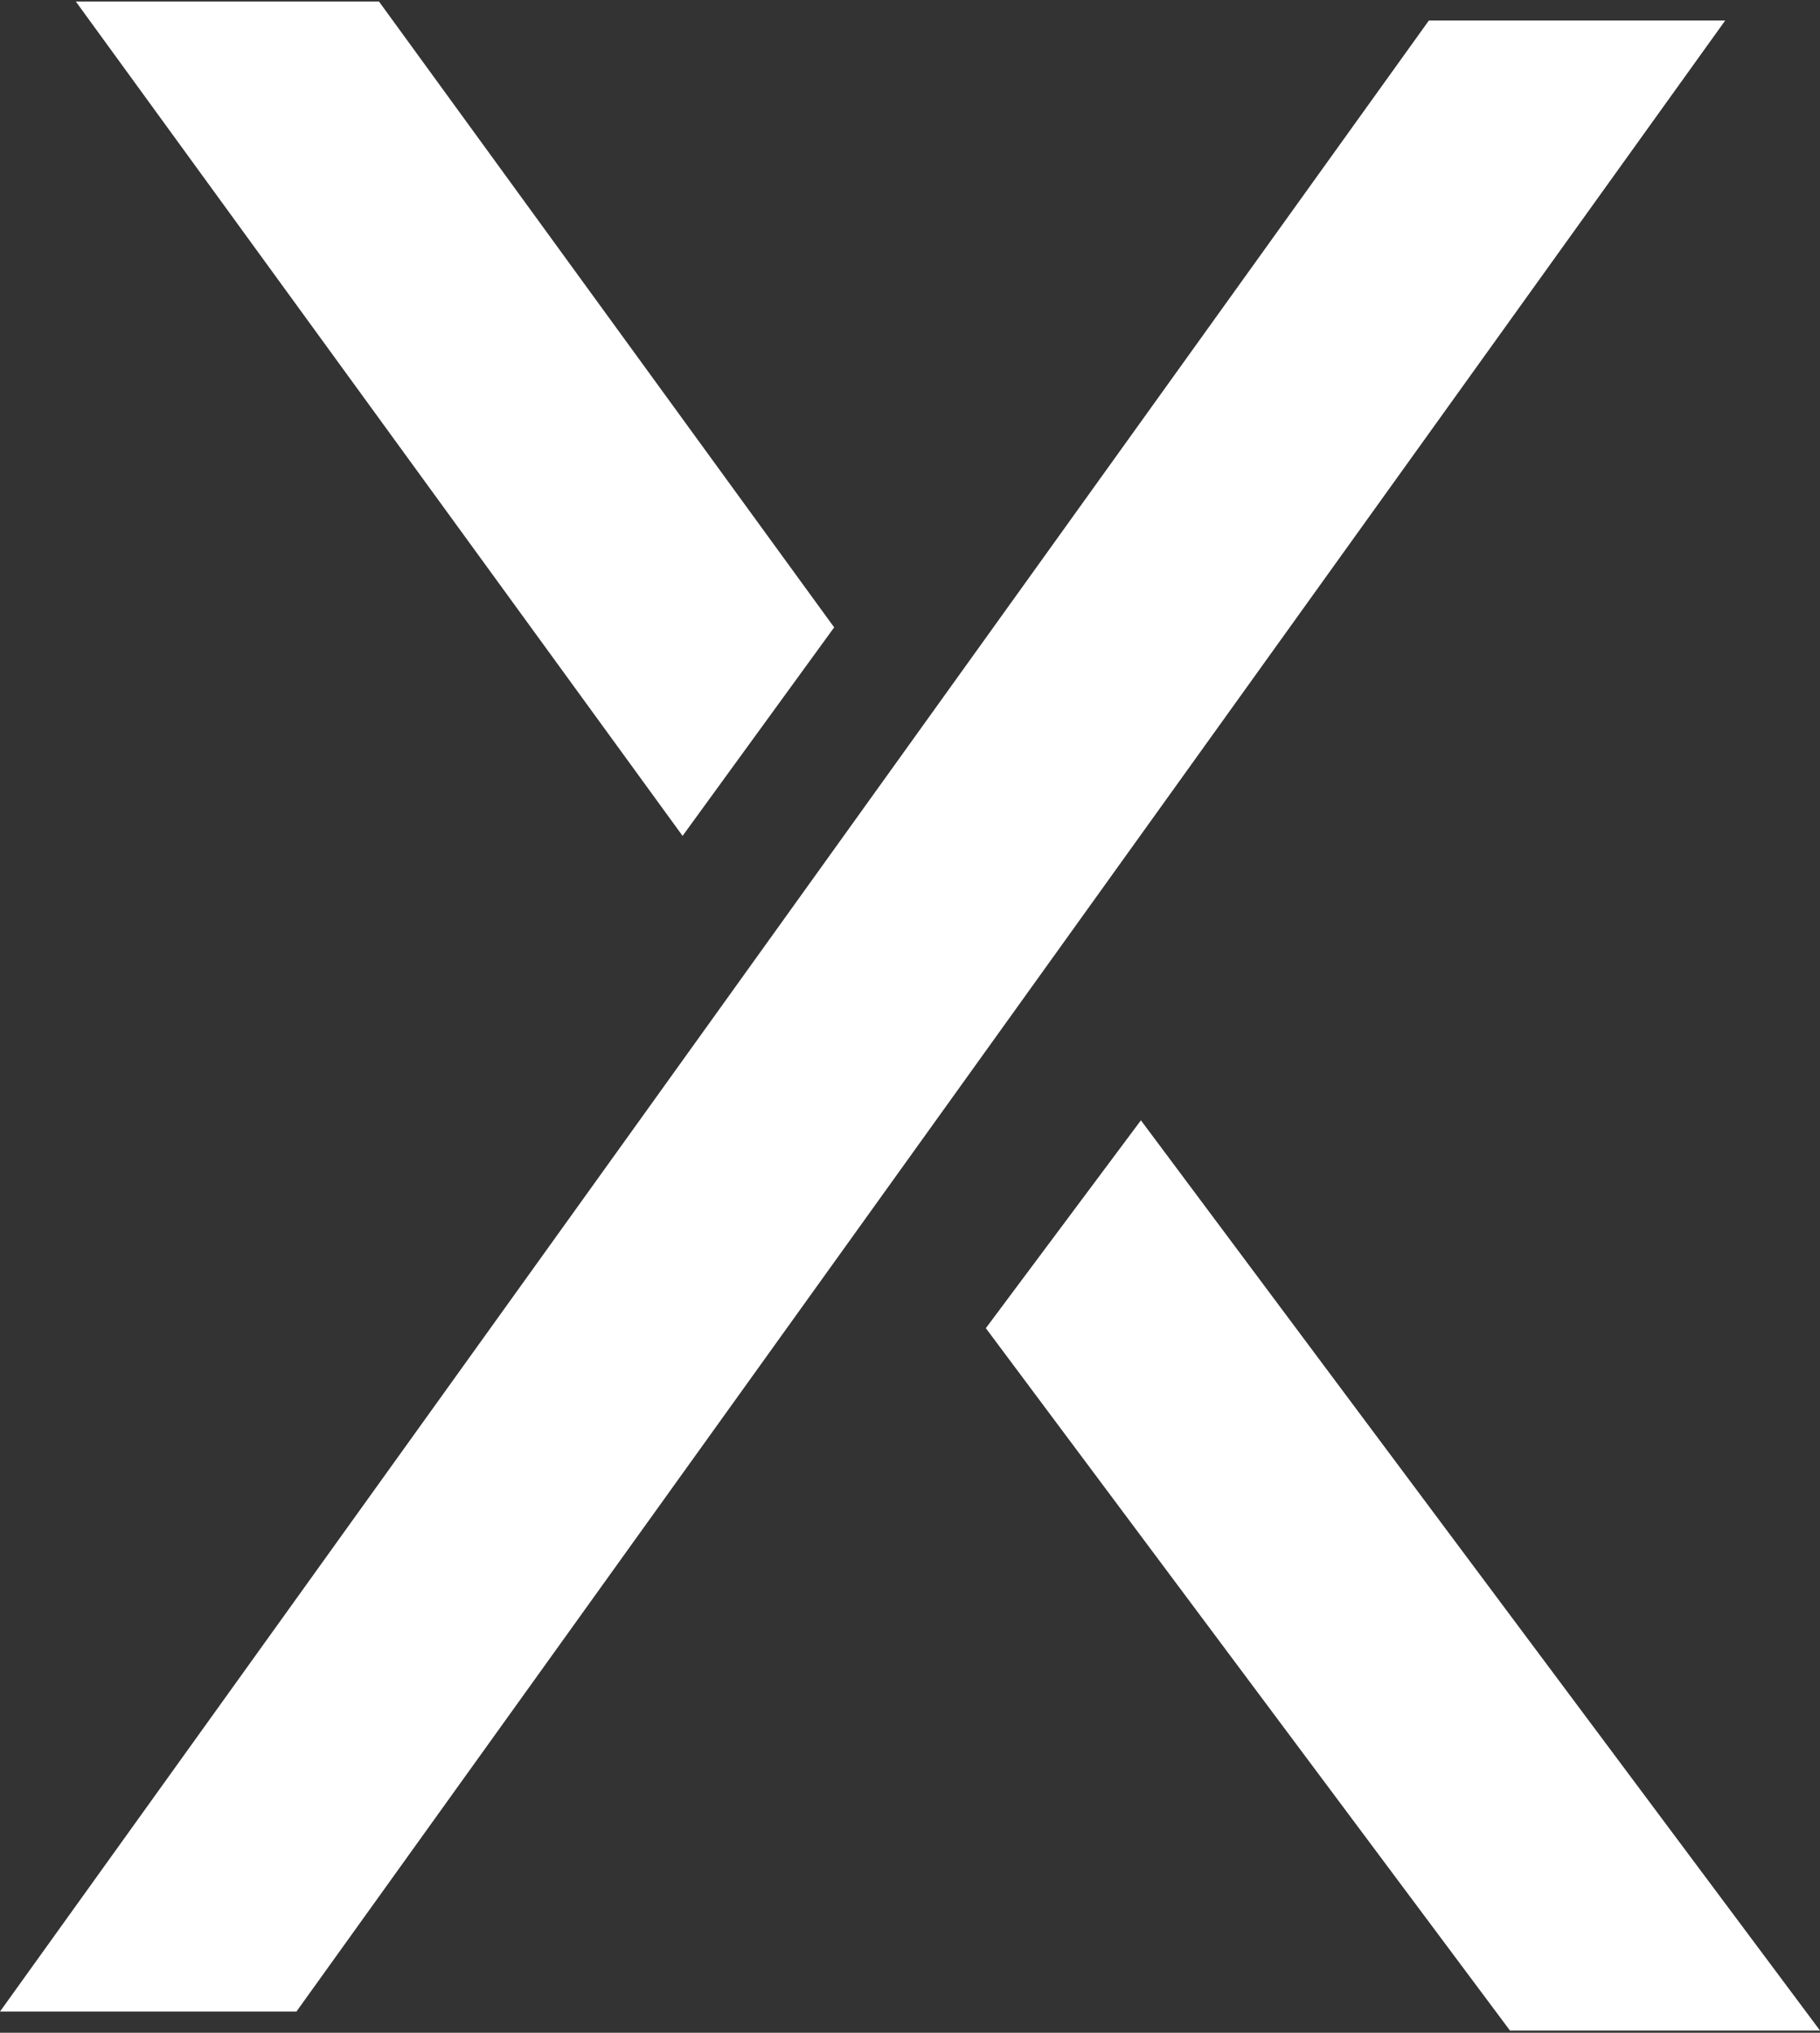
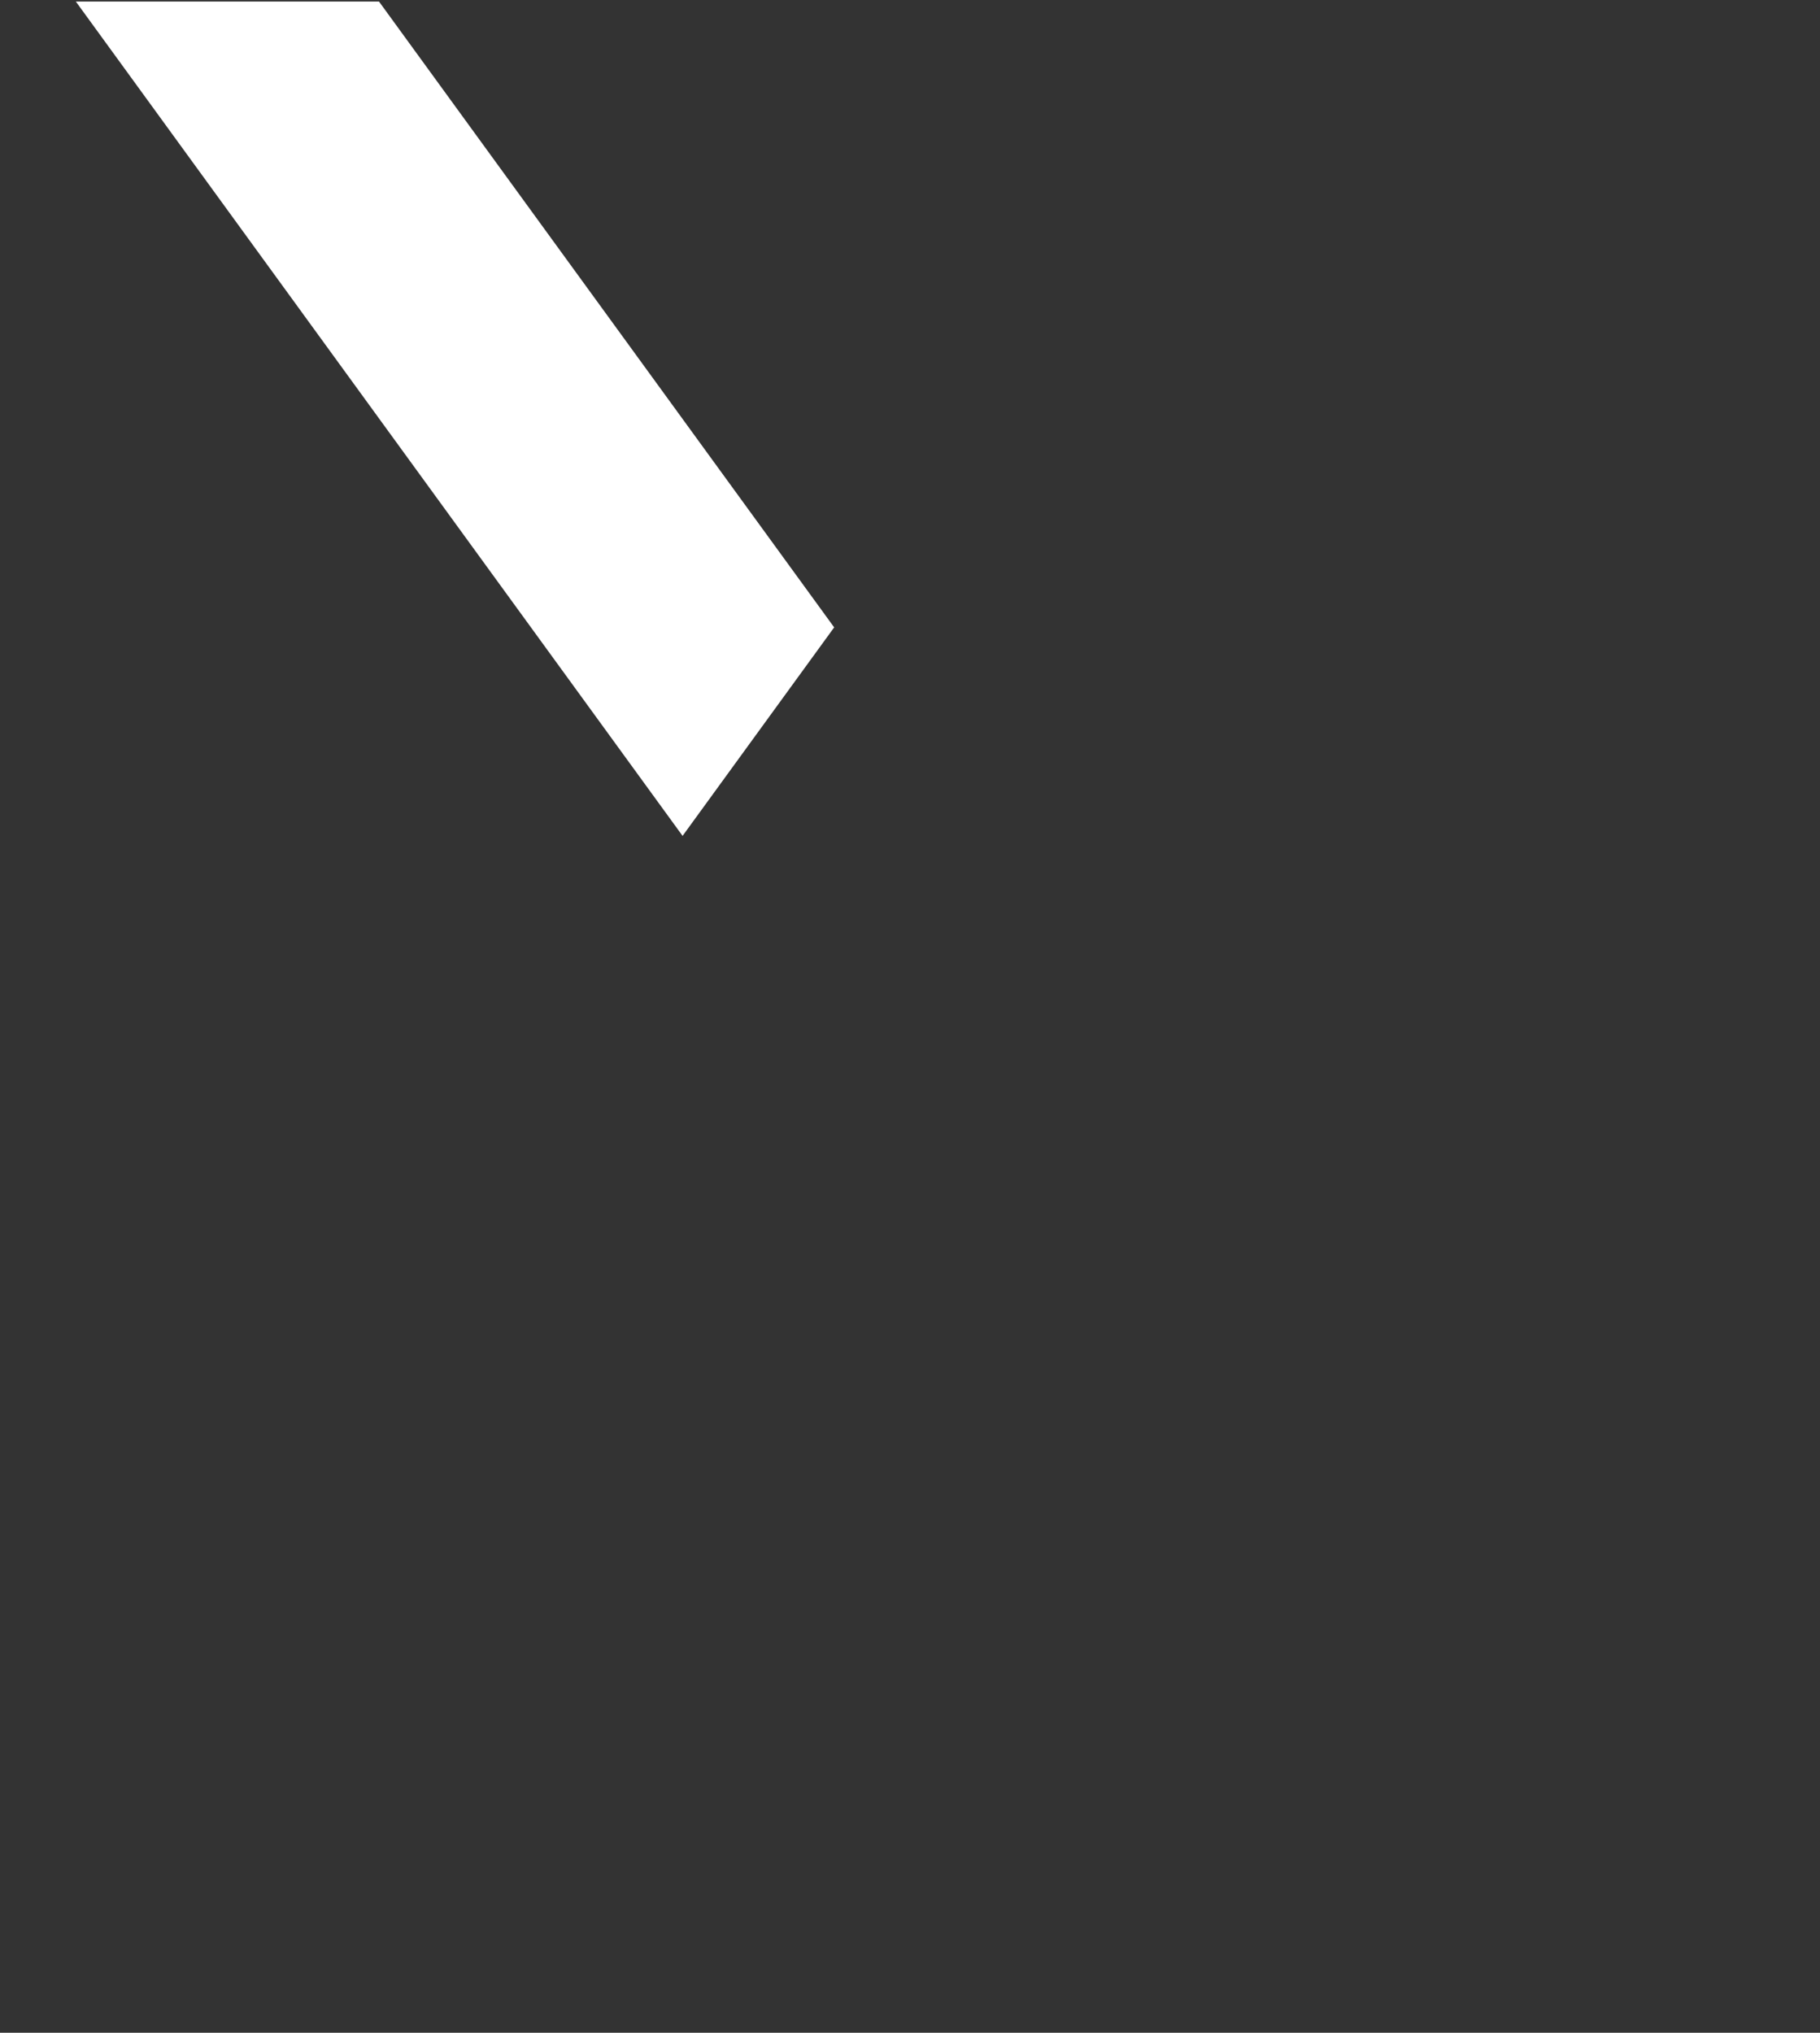
<svg xmlns="http://www.w3.org/2000/svg" height="335" viewBox="0 0 300 335" width="300">
  <rect x="0" y="0" width="300" height="335" fill="#333333" stroke="none" />
  <g fill="#fff" transform="translate(0 .255)">
    <path d="m137.5 103.137-75.026-103.137h-49.974l100.013 137.5z" />
-     <path d="m162.5 218.63 86.393 115.745h51.107l-111.938-150z" />
-     <path d="m0 331.25h48.862l235.513-328.125h-48.846z" />
  </g>
</svg>